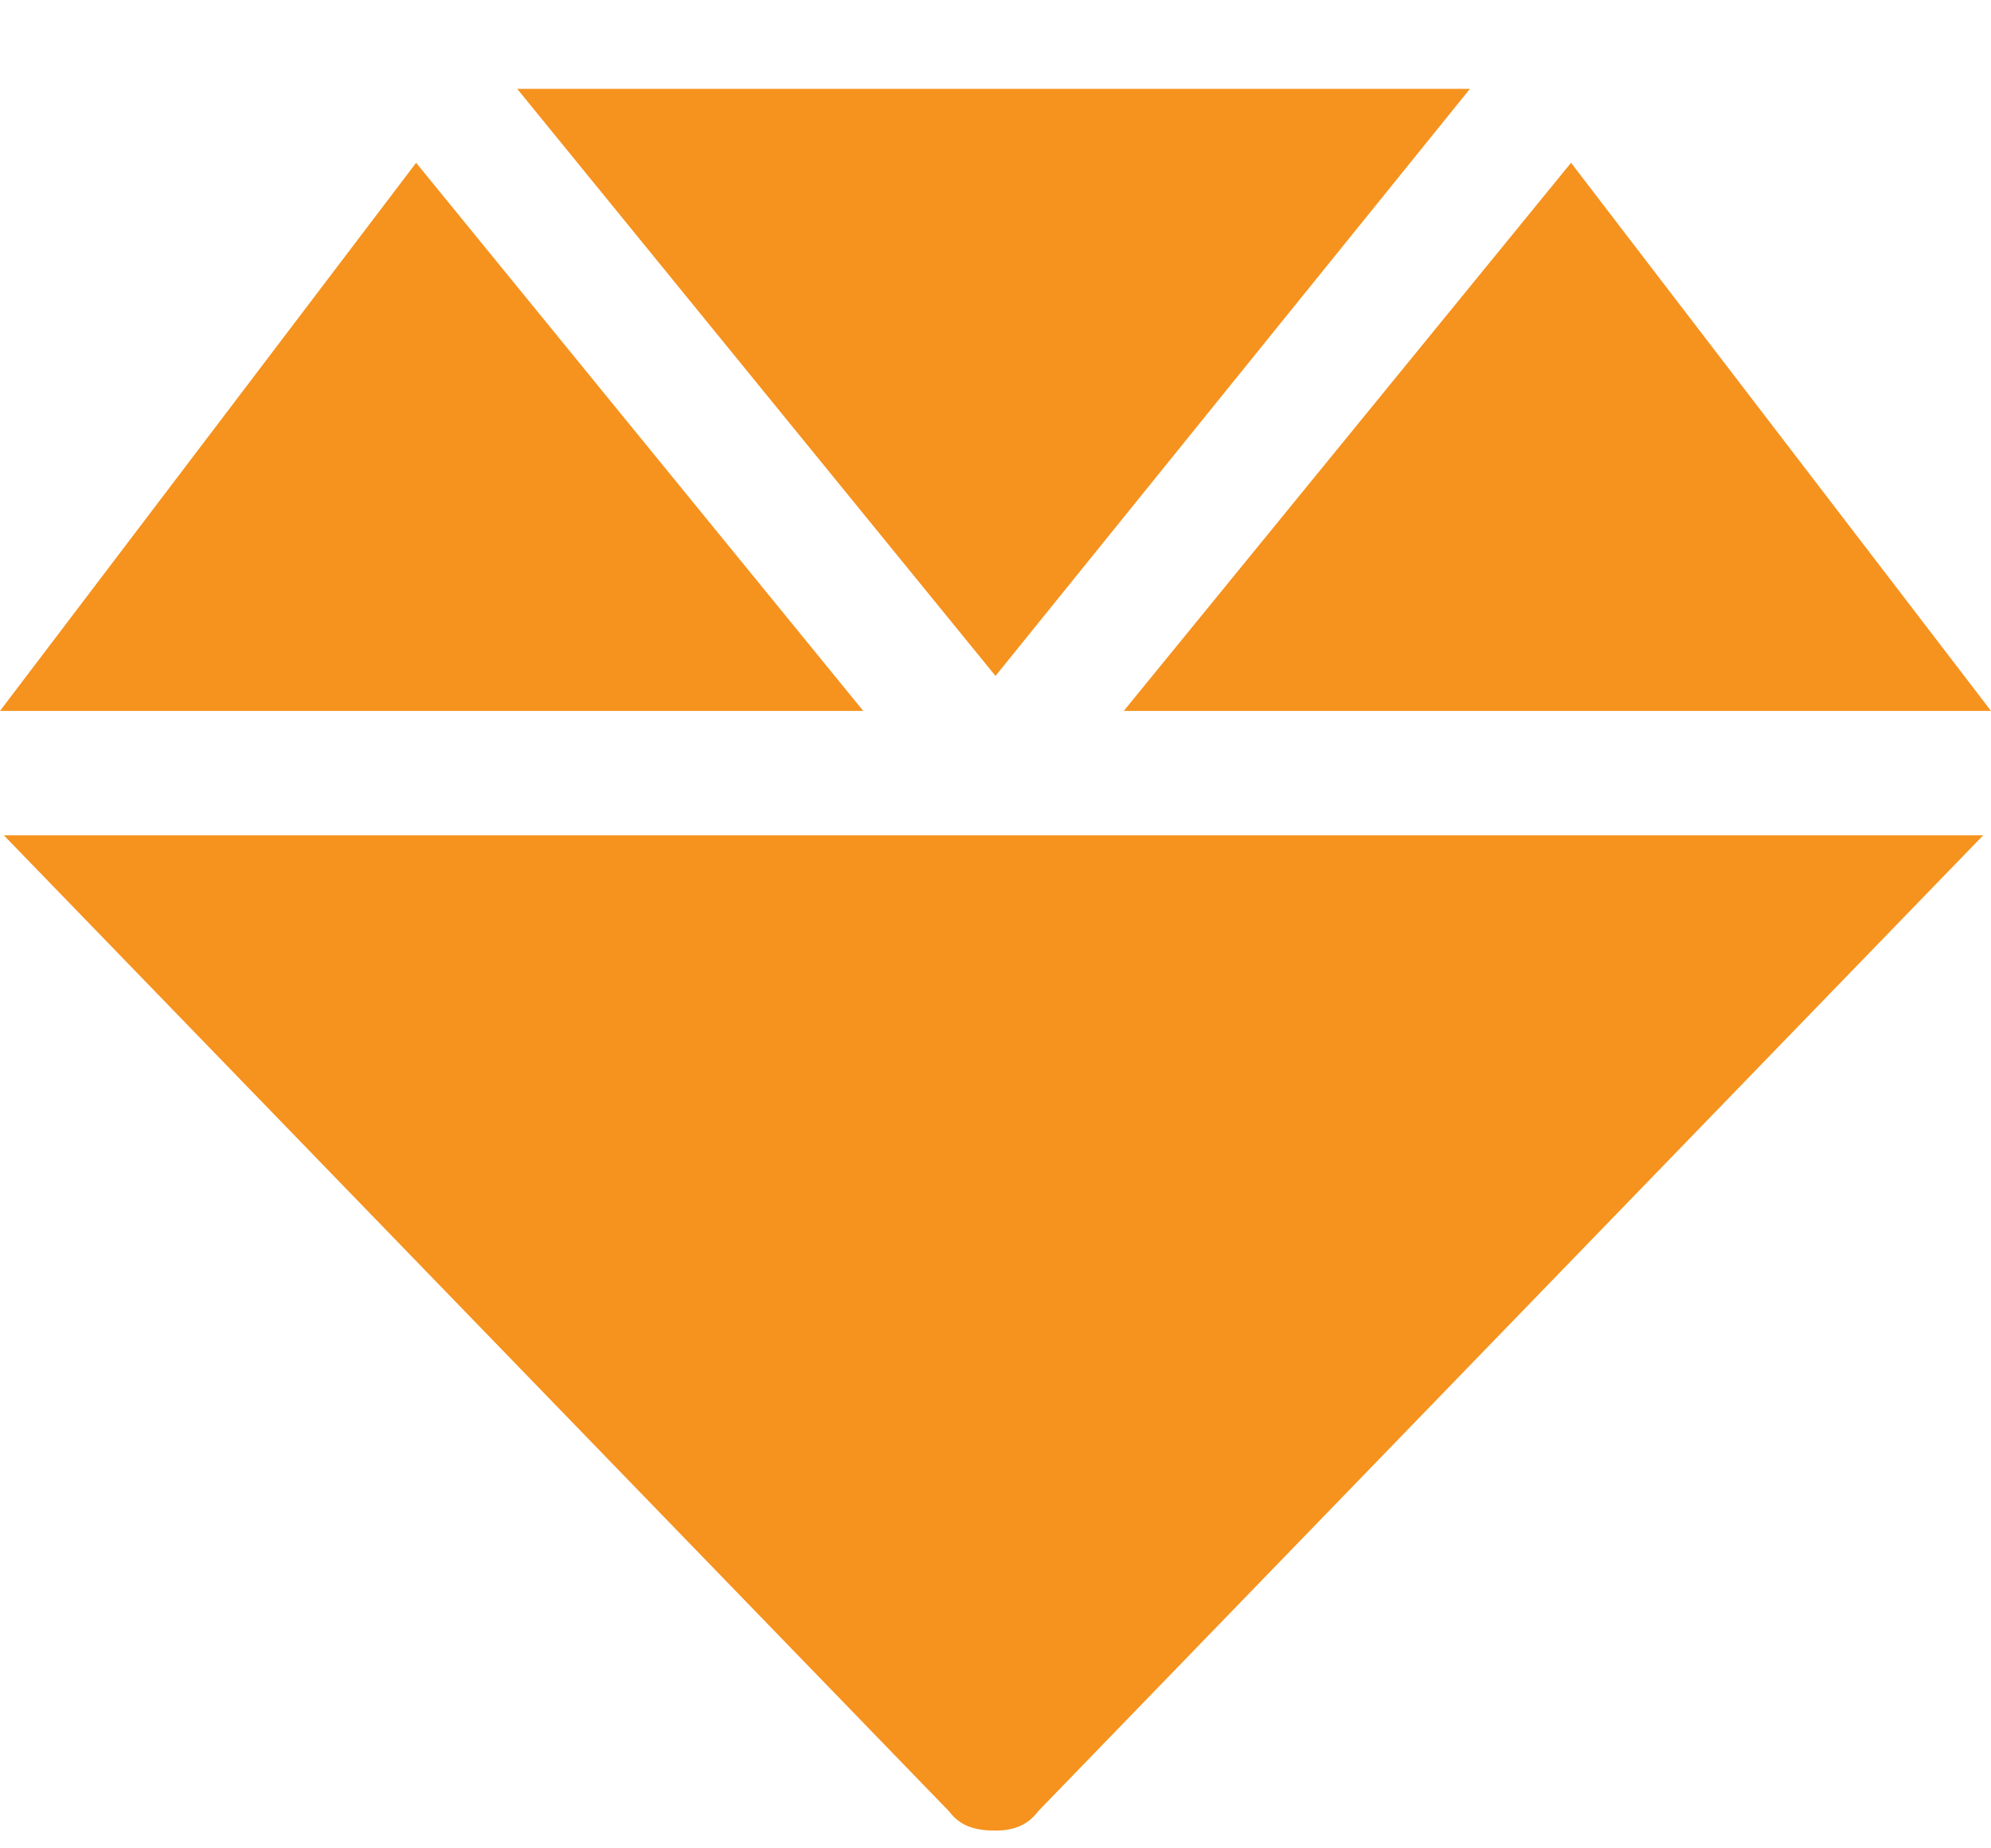
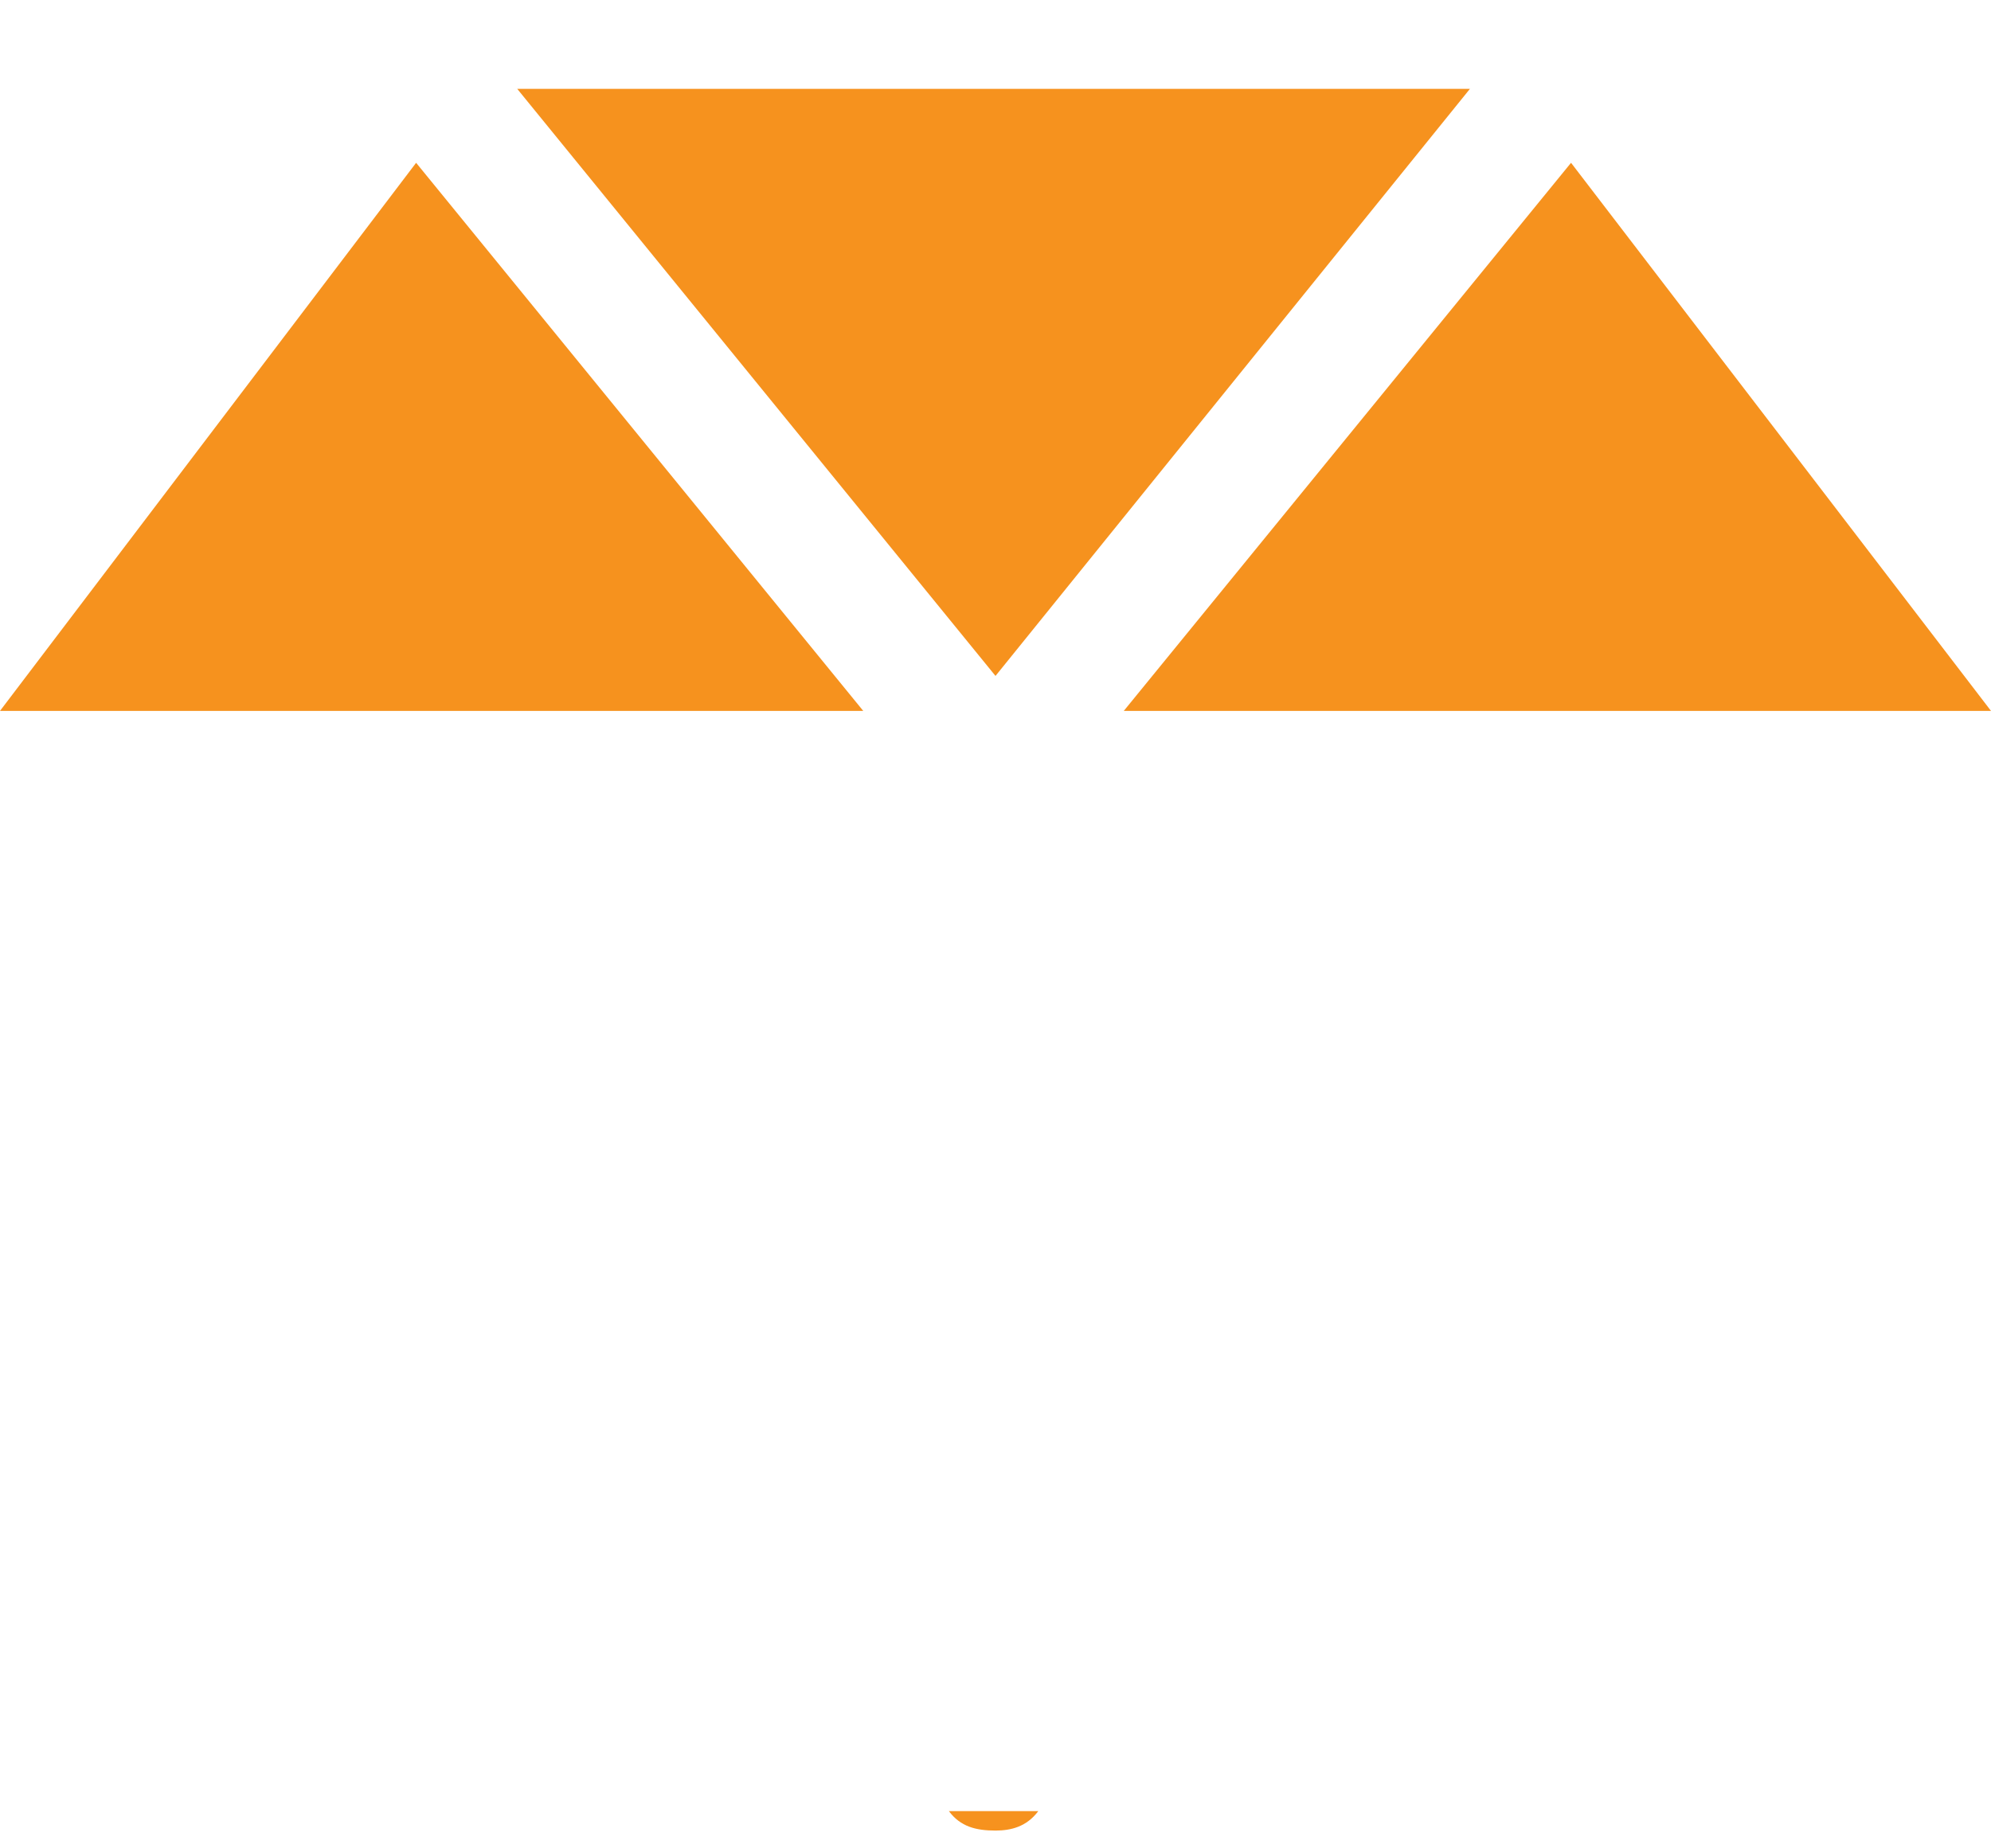
<svg xmlns="http://www.w3.org/2000/svg" width="14" height="13" viewBox="0 0 14 13" fill="none">
-   <path d="M10.336 0.625L7 4.754L3.637 0.625H10.336ZM14 5H7.902L11.047 1.145L14 5ZM2.926 1.145L6.07 5H0L2.926 1.145ZM6.672 12.738L0.027 5.875H13.945L7.301 12.738C7.219 12.848 7.109 12.875 7 12.875C6.863 12.875 6.754 12.848 6.672 12.738Z" fill="#F6921E" />
+   <path d="M10.336 0.625L7 4.754L3.637 0.625H10.336ZM14 5H7.902L11.047 1.145L14 5ZM2.926 1.145L6.07 5H0L2.926 1.145ZM6.672 12.738H13.945L7.301 12.738C7.219 12.848 7.109 12.875 7 12.875C6.863 12.875 6.754 12.848 6.672 12.738Z" fill="#F6921E" />
</svg>